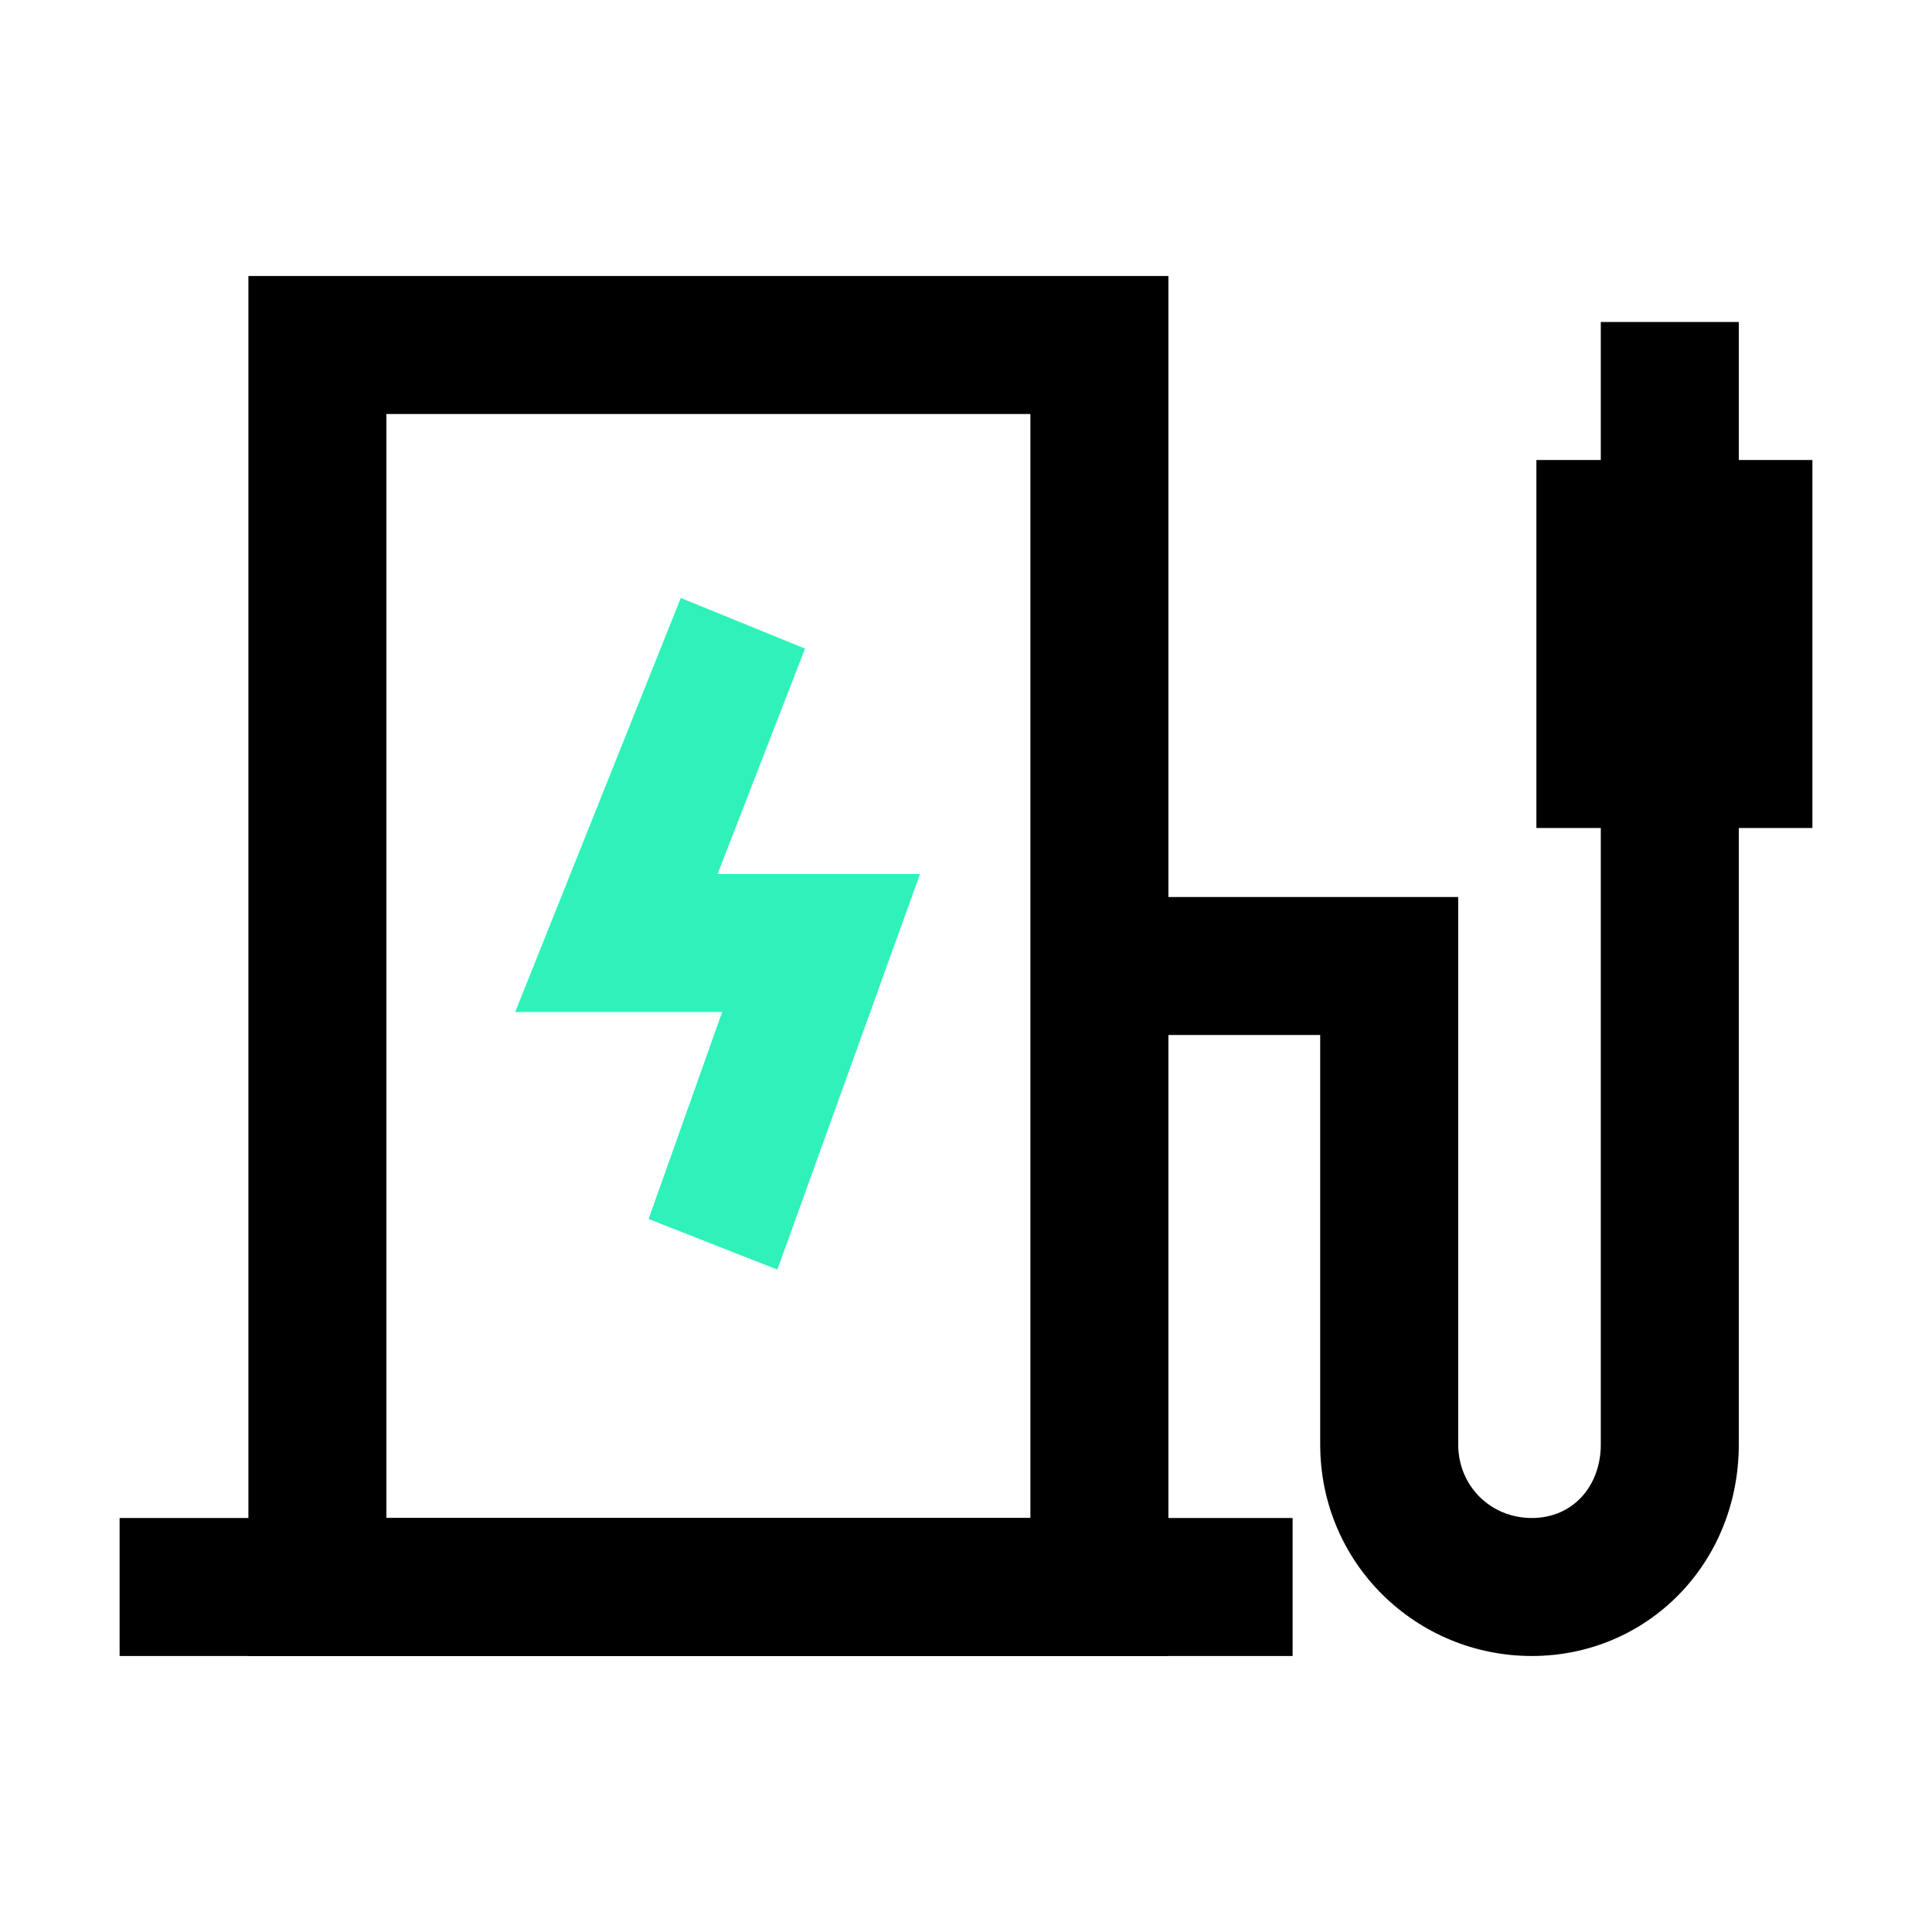
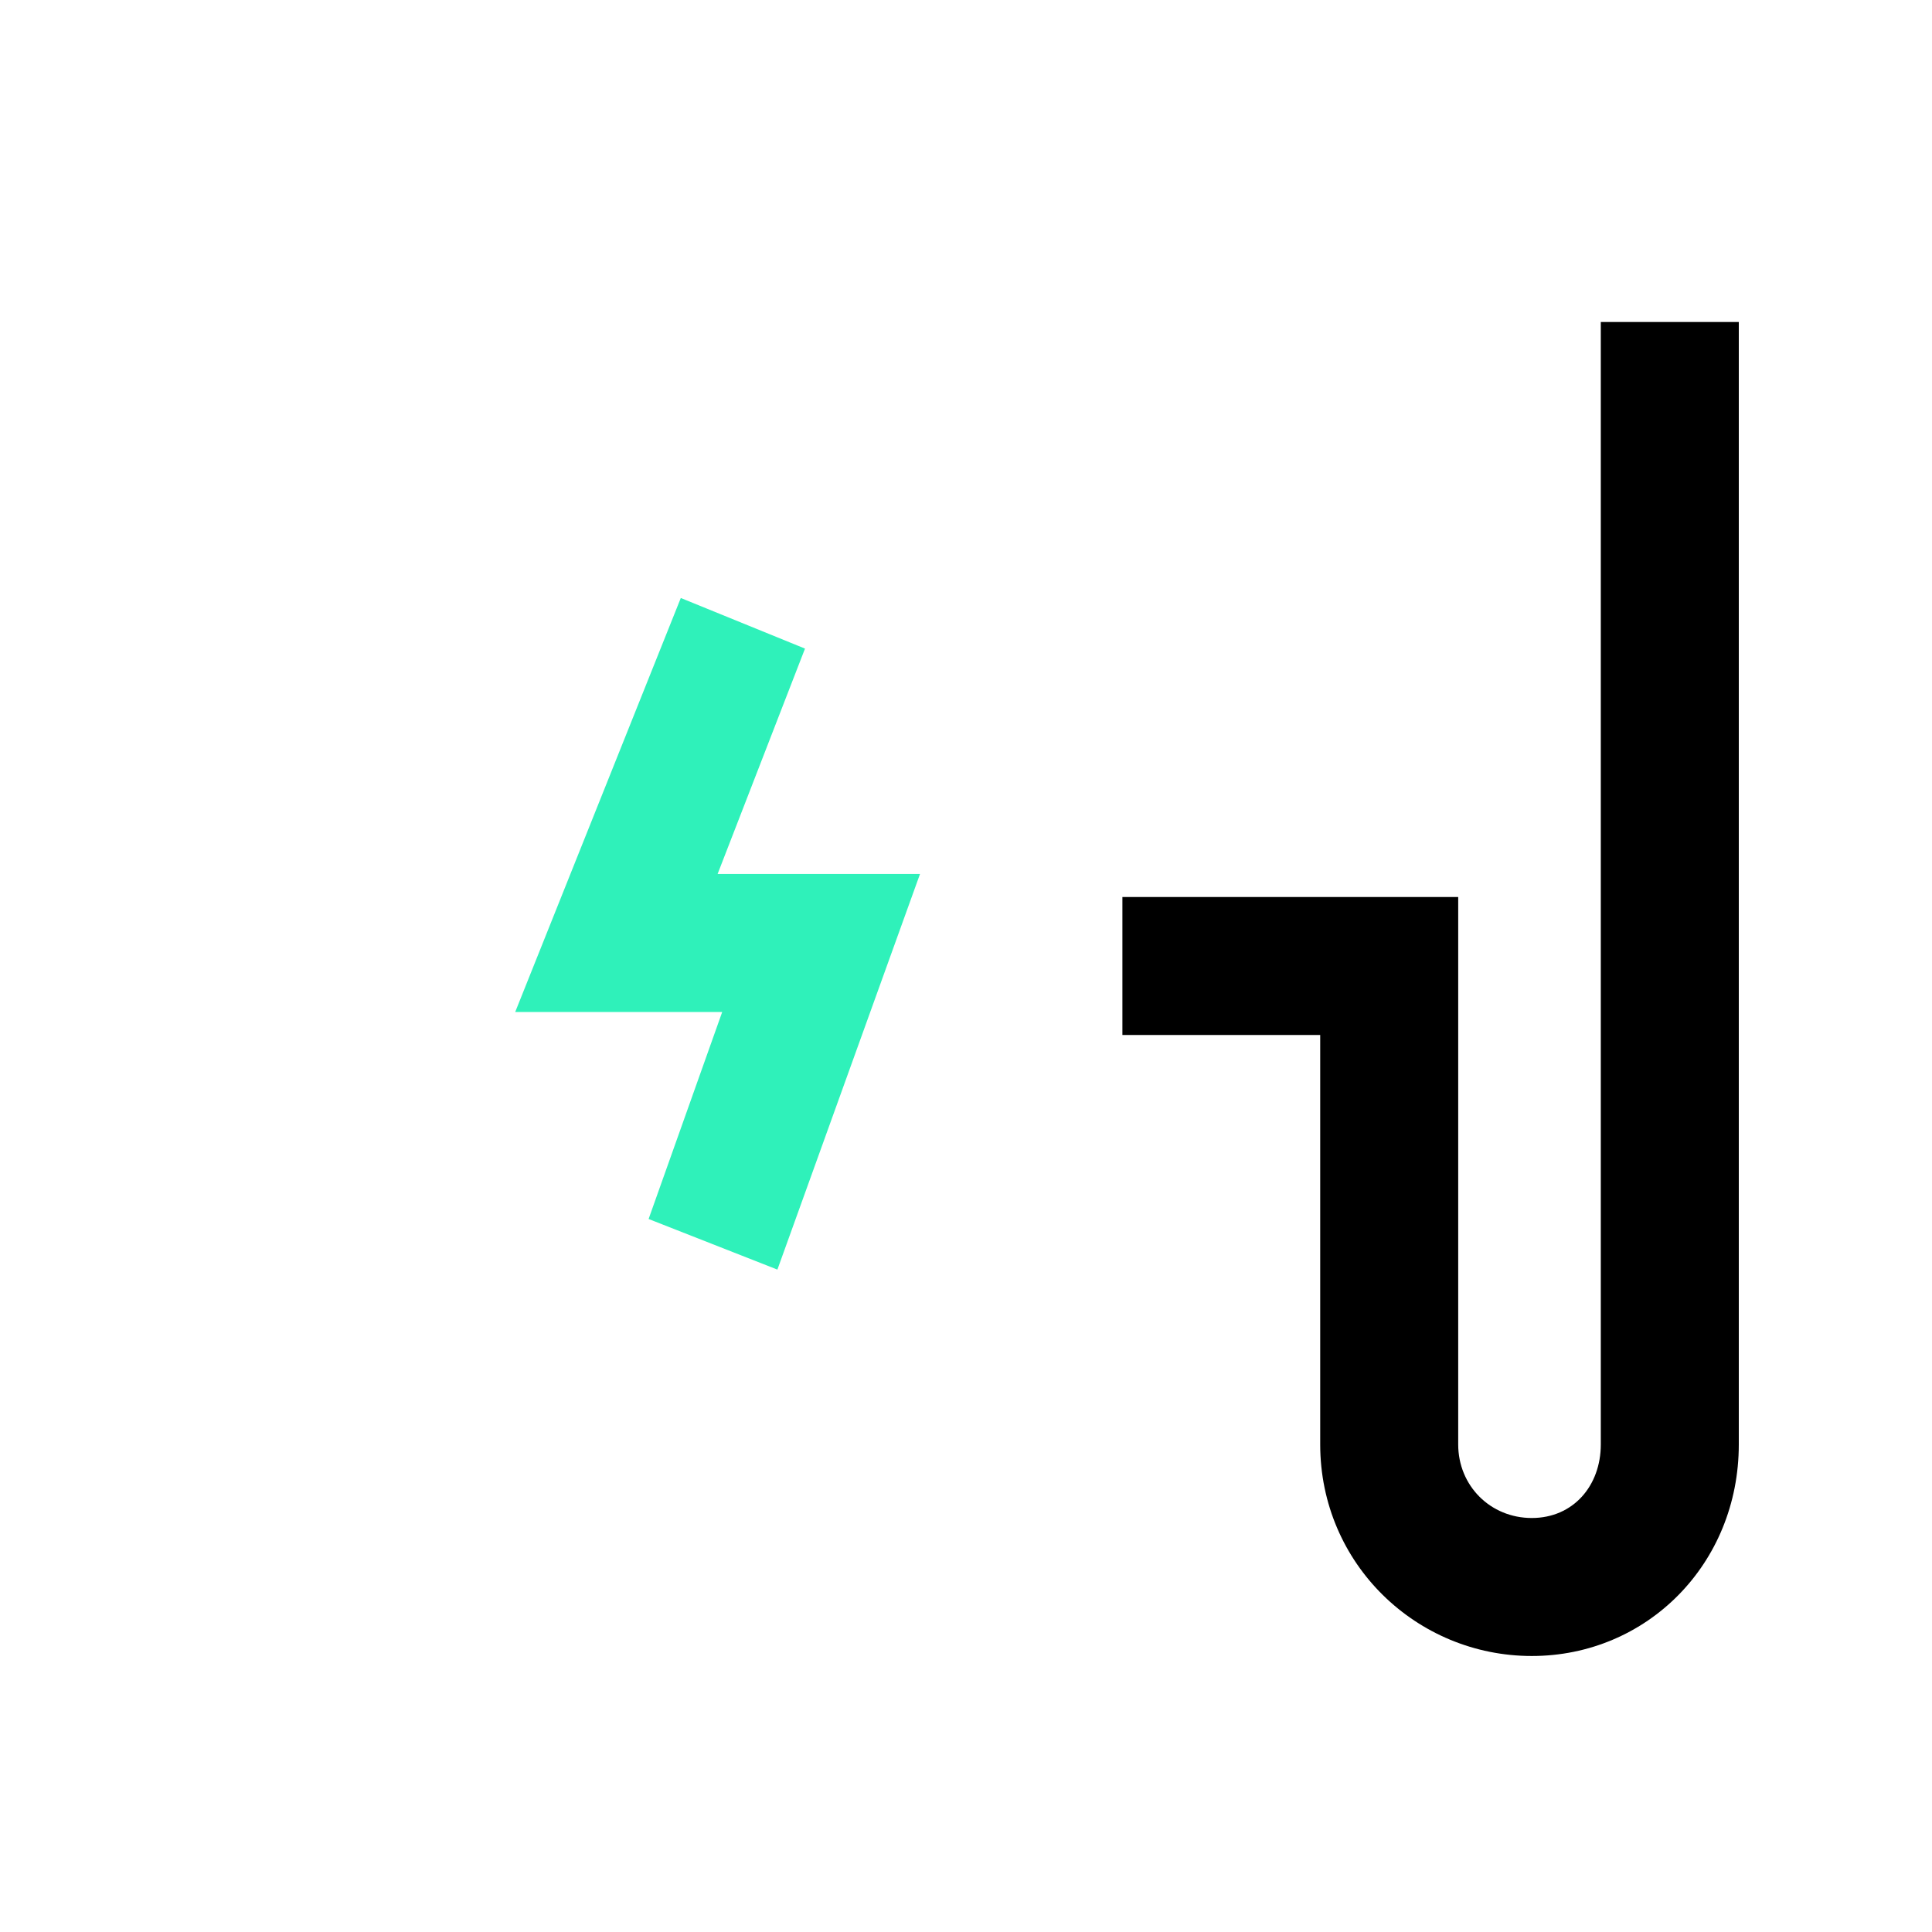
<svg xmlns="http://www.w3.org/2000/svg" xml:space="preserve" style="enable-background:new 0 0 42 42;" viewBox="0 0 42 42" y="0px" x="0px" id="图层_1" version="1.0">
  <style type="text/css">
	.st0{fill:#2FF1BA;}
</style>
  <g>
    <g>
-       <path d="M25.4,36h-20V6h20V36z M8.4,33h14V9h-14V33z" />
-     </g>
+       </g>
    <g>
-       <rect height="3" width="25.5" y="33" x="2.6" />
-     </g>
+       </g>
    <g>
      <polygon points="16.9,27.6 14.1,26.5 15.7,22 11.2,22 14.8,13 17.5,14.1 15.6,19 20,19" class="st0" />
    </g>
    <g>
      <path d="M33.3,36c-2.5,0-4.6-2-4.6-4.6v-8.9h-4.3v-3h7.3v11.9c0,0.9,0.7,1.6,1.6,1.6c0.9,0,1.5-0.7,1.5-1.6V7h3v24.4    C37.8,34,35.8,36,33.3,36z" />
    </g>
    <g>
-       <rect height="8" width="6" y="10" x="33.4" />
-     </g>
+       </g>
  </g>
</svg>